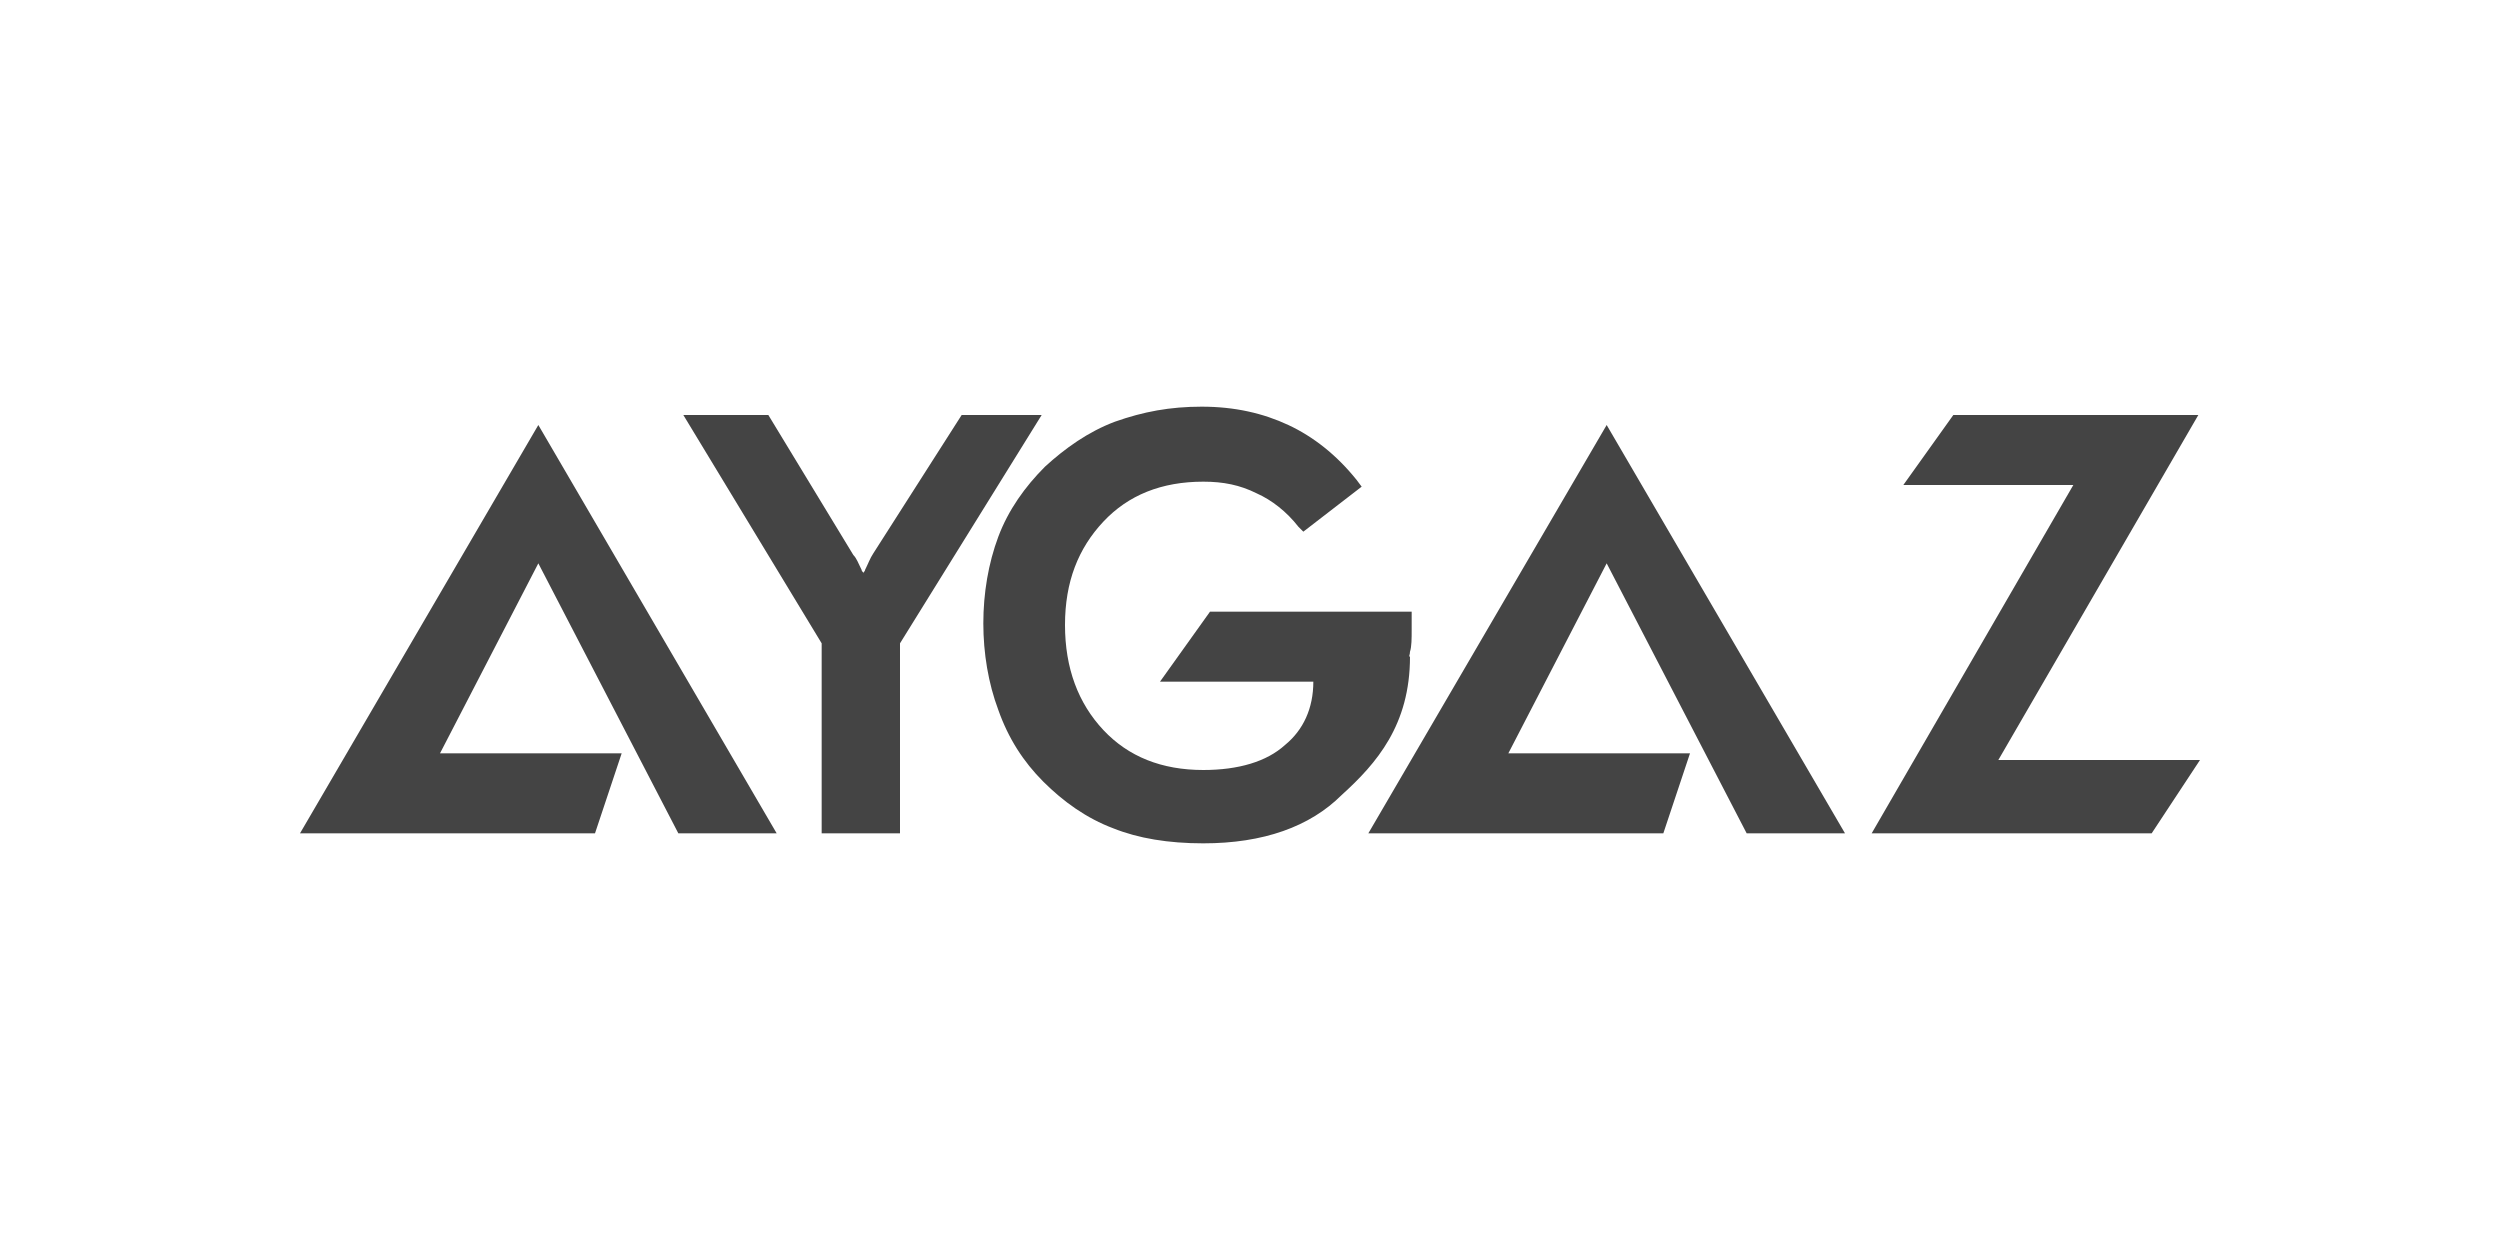
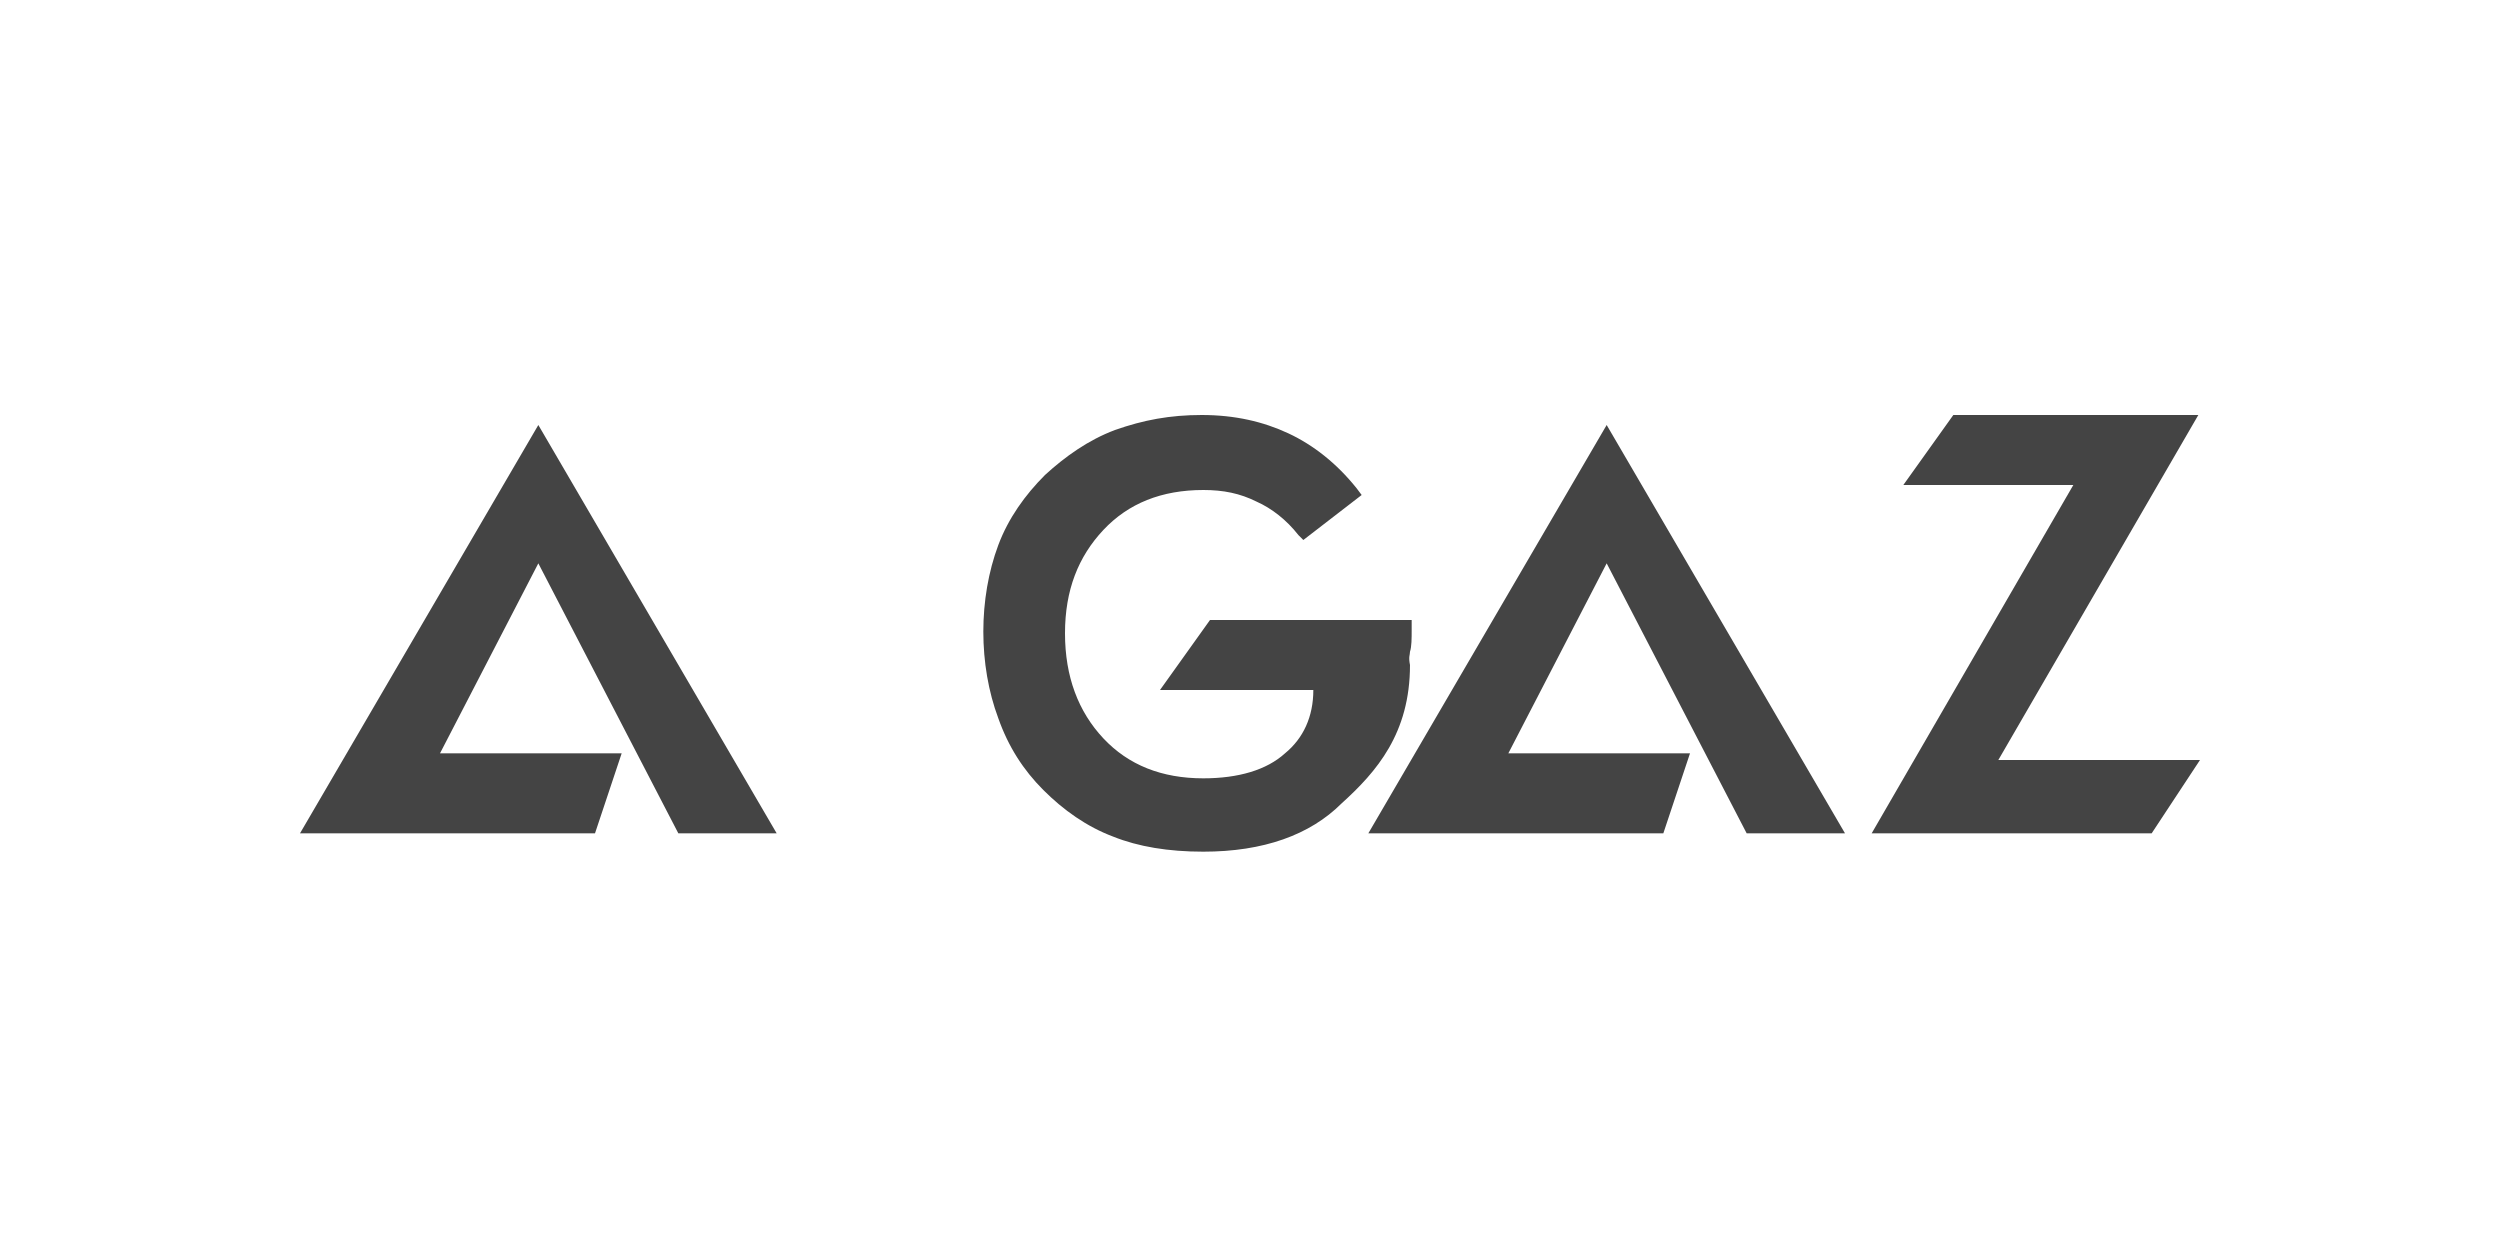
<svg xmlns="http://www.w3.org/2000/svg" version="1.1" id="Layer_1" x="0px" y="0px" viewBox="0 0 150 75" style="enable-background:new 0 0 150 75;" xml:space="preserve">
  <style type="text/css">
	.st0{fill:#444444;}
</style>
  <g>
-     <path class="st0" d="M57.7,24.9l-5.3,8.3c-0.2,0.3-0.3,0.6-0.5,1c0,0.1-0.1,0.1-0.1,0.2c0-0.1-0.1-0.1-0.1-0.2   c-0.2-0.4-0.3-0.7-0.5-0.9l-5.1-8.4H41l8.3,13.7V50h4.7V38.6l8.5-13.7H57.7z" />
-     <path class="st0" d="M84.6,39.1c0.1-0.3,0.1-0.8,0.1-1.3c0-0.2,0-0.3,0-0.5c0-0.1,0-0.2,0-0.2v-0.4H72.6l-3,4.2h9.2   c0,1.6-0.6,2.9-1.7,3.8c-1.1,1-2.8,1.5-4.9,1.5c-2.5,0-4.5-0.8-6-2.4c-1.5-1.6-2.3-3.7-2.3-6.3c0-2.6,0.8-4.6,2.3-6.2   c1.5-1.6,3.5-2.4,6-2.4c1.2,0,2.2,0.2,3.2,0.7c0.9,0.4,1.8,1.1,2.5,2l0.3,0.3l3.5-2.7l-0.3-0.4c-1.2-1.5-2.6-2.6-4.1-3.3   c-1.5-0.7-3.2-1.1-5.2-1.1c-1.9,0-3.5,0.3-5.2,0.9c-1.6,0.6-3,1.6-4.2,2.7c-1.2,1.2-2.2,2.6-2.8,4.2c-0.6,1.6-0.9,3.4-0.9,5.2   s0.3,3.6,0.9,5.2c0.6,1.7,1.5,3.1,2.7,4.3c1.2,1.2,2.6,2.2,4.2,2.8c1.5,0.6,3.3,0.9,5.4,0.9c3.6,0,6.4-1,8.3-2.9   c2.1-1.9,4.1-4.2,4.1-8.3C84.5,39.4,84.6,39.3,84.6,39.1z" />
+     <path class="st0" d="M84.6,39.1c0.1-0.3,0.1-0.8,0.1-1.3c0-0.1,0-0.2,0-0.2v-0.4H72.6l-3,4.2h9.2   c0,1.6-0.6,2.9-1.7,3.8c-1.1,1-2.8,1.5-4.9,1.5c-2.5,0-4.5-0.8-6-2.4c-1.5-1.6-2.3-3.7-2.3-6.3c0-2.6,0.8-4.6,2.3-6.2   c1.5-1.6,3.5-2.4,6-2.4c1.2,0,2.2,0.2,3.2,0.7c0.9,0.4,1.8,1.1,2.5,2l0.3,0.3l3.5-2.7l-0.3-0.4c-1.2-1.5-2.6-2.6-4.1-3.3   c-1.5-0.7-3.2-1.1-5.2-1.1c-1.9,0-3.5,0.3-5.2,0.9c-1.6,0.6-3,1.6-4.2,2.7c-1.2,1.2-2.2,2.6-2.8,4.2c-0.6,1.6-0.9,3.4-0.9,5.2   s0.3,3.6,0.9,5.2c0.6,1.7,1.5,3.1,2.7,4.3c1.2,1.2,2.6,2.2,4.2,2.8c1.5,0.6,3.3,0.9,5.4,0.9c3.6,0,6.4-1,8.3-2.9   c2.1-1.9,4.1-4.2,4.1-8.3C84.5,39.4,84.6,39.3,84.6,39.1z" />
    <polygon class="st0" points="119.9,45.6 131.9,24.9 117.2,24.9 114.2,29.1 124.4,29.1 112.3,50 129.1,50 132,45.6  " />
    <polygon class="st0" points="18,50 35.7,50 37.3,45.2 26.4,45.2 32.3,33.8 40.7,50 46.6,50 32.3,25.5  " />
    <polygon class="st0" points="82.1,50 99.8,50 101.4,45.2 90.5,45.2 96.4,33.8 104.8,50 110.7,50 96.4,25.5  " />
  </g>
</svg>